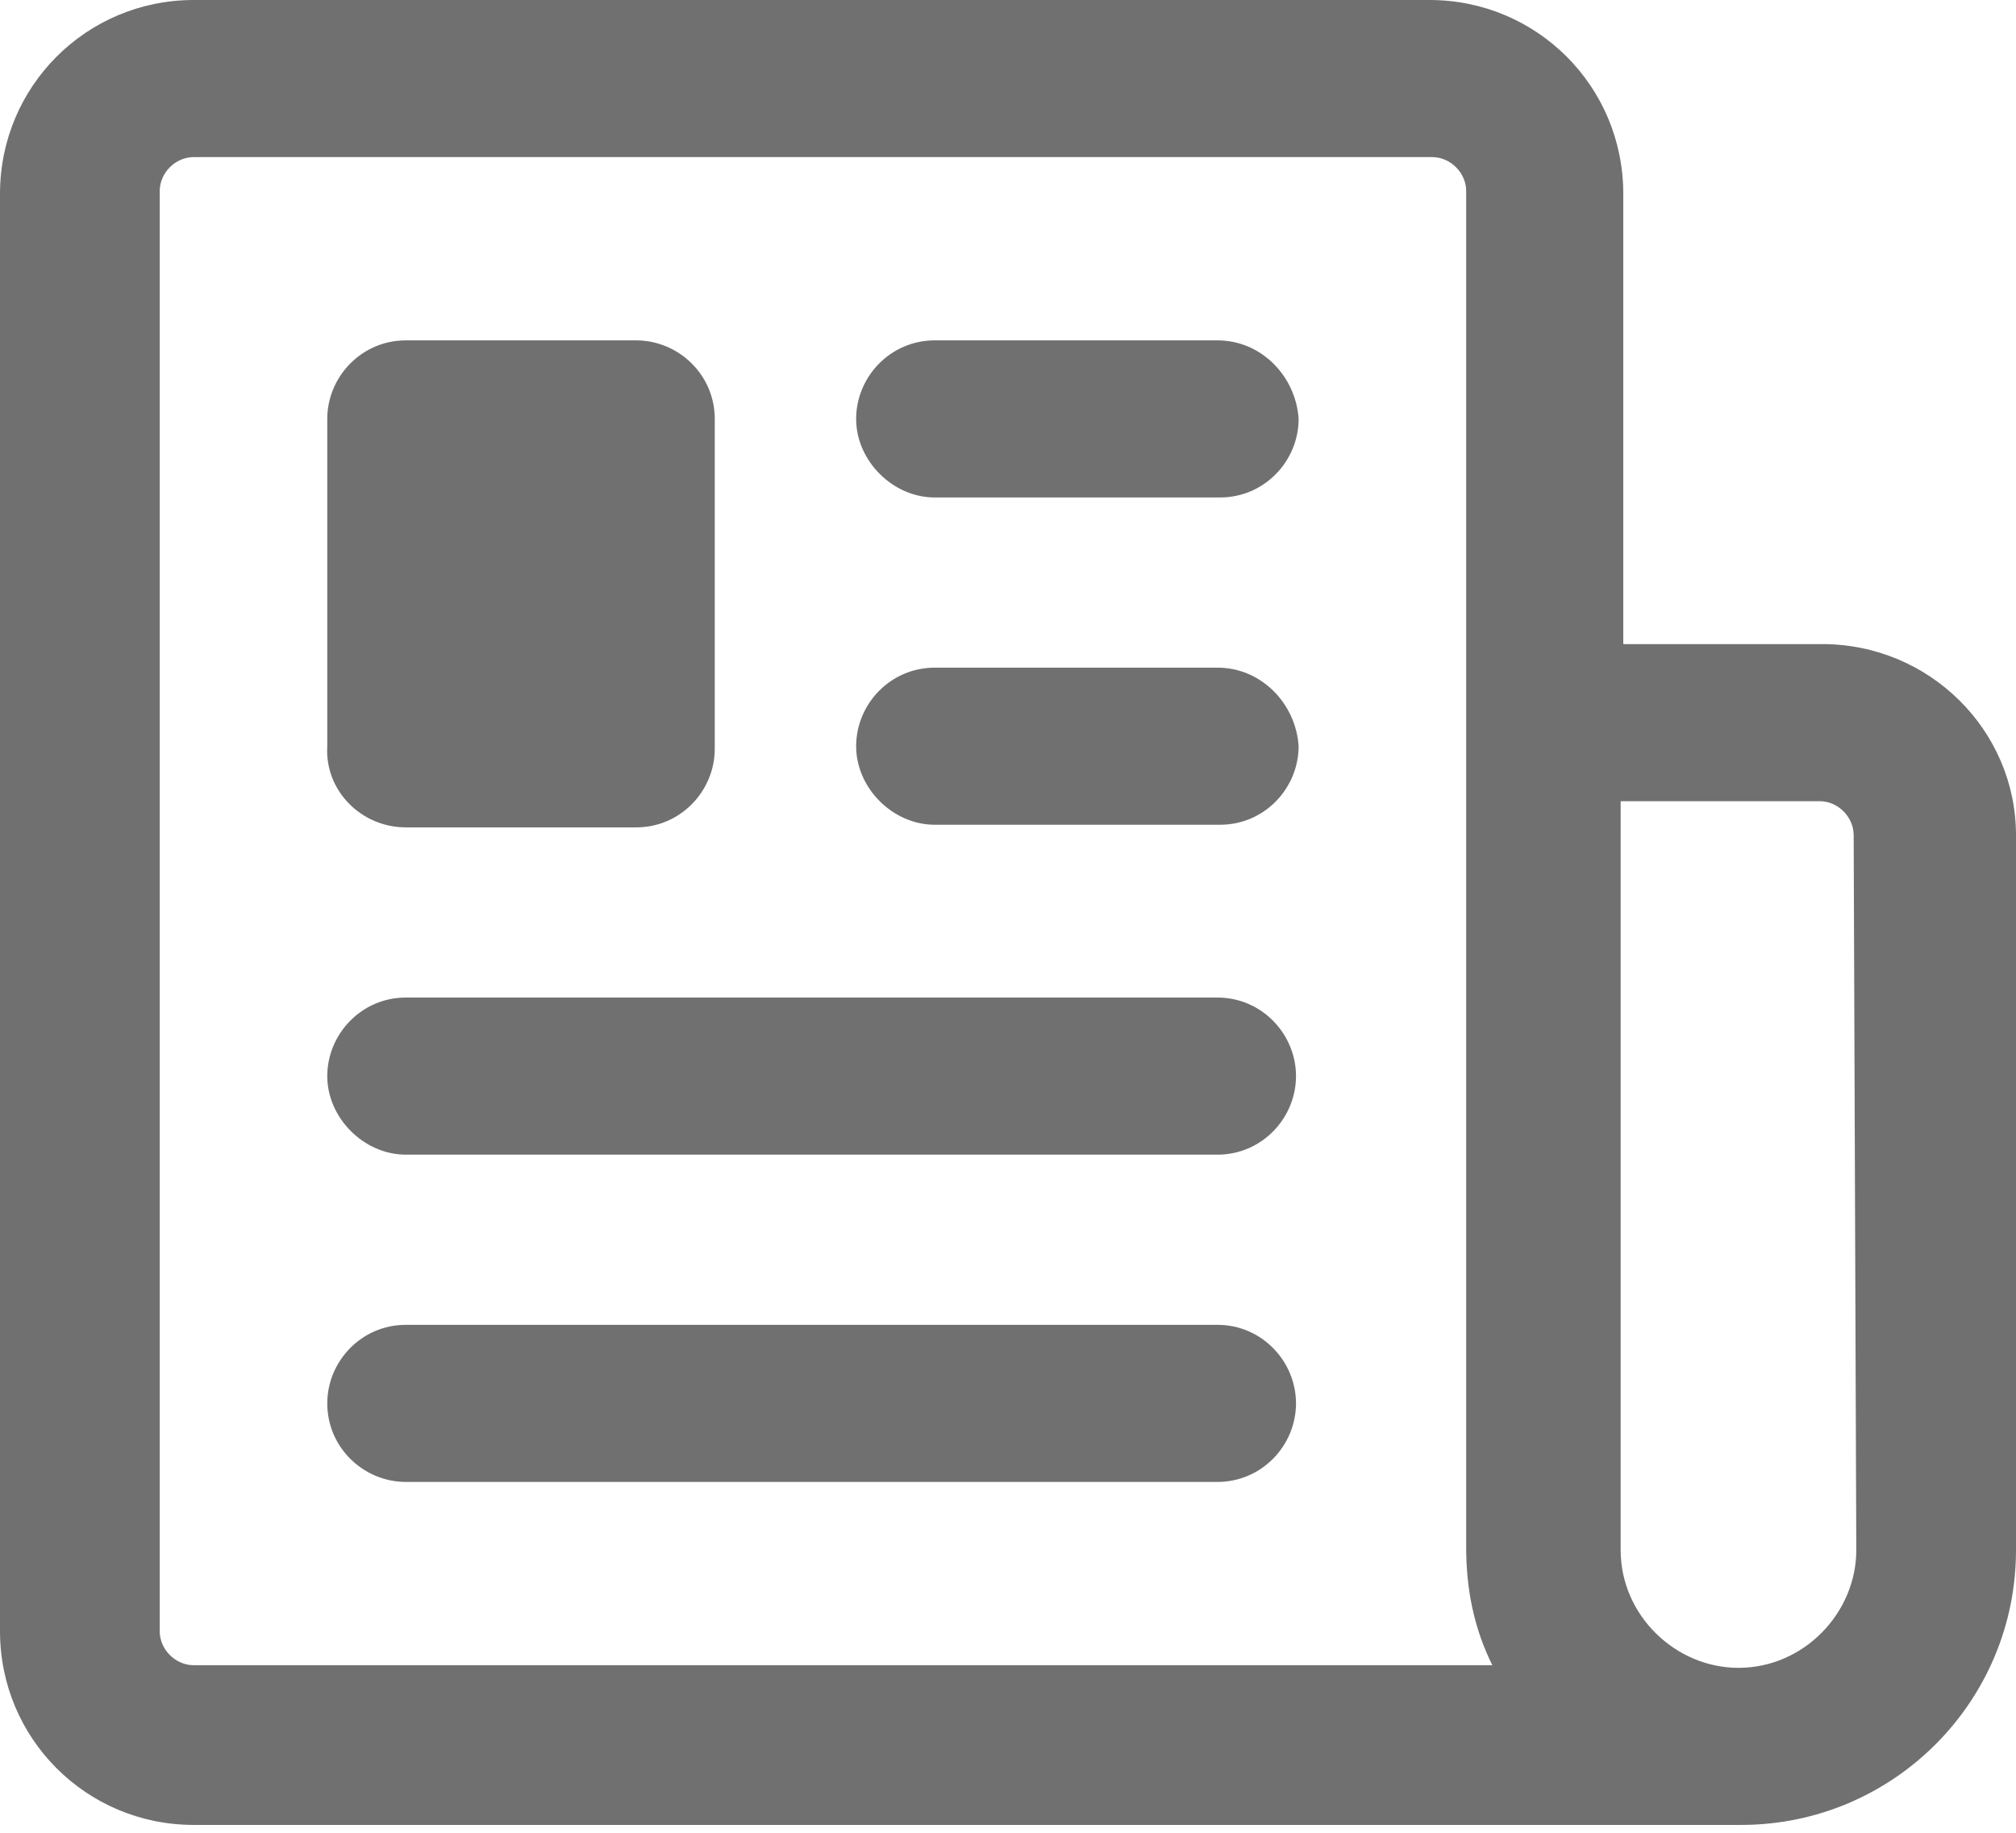
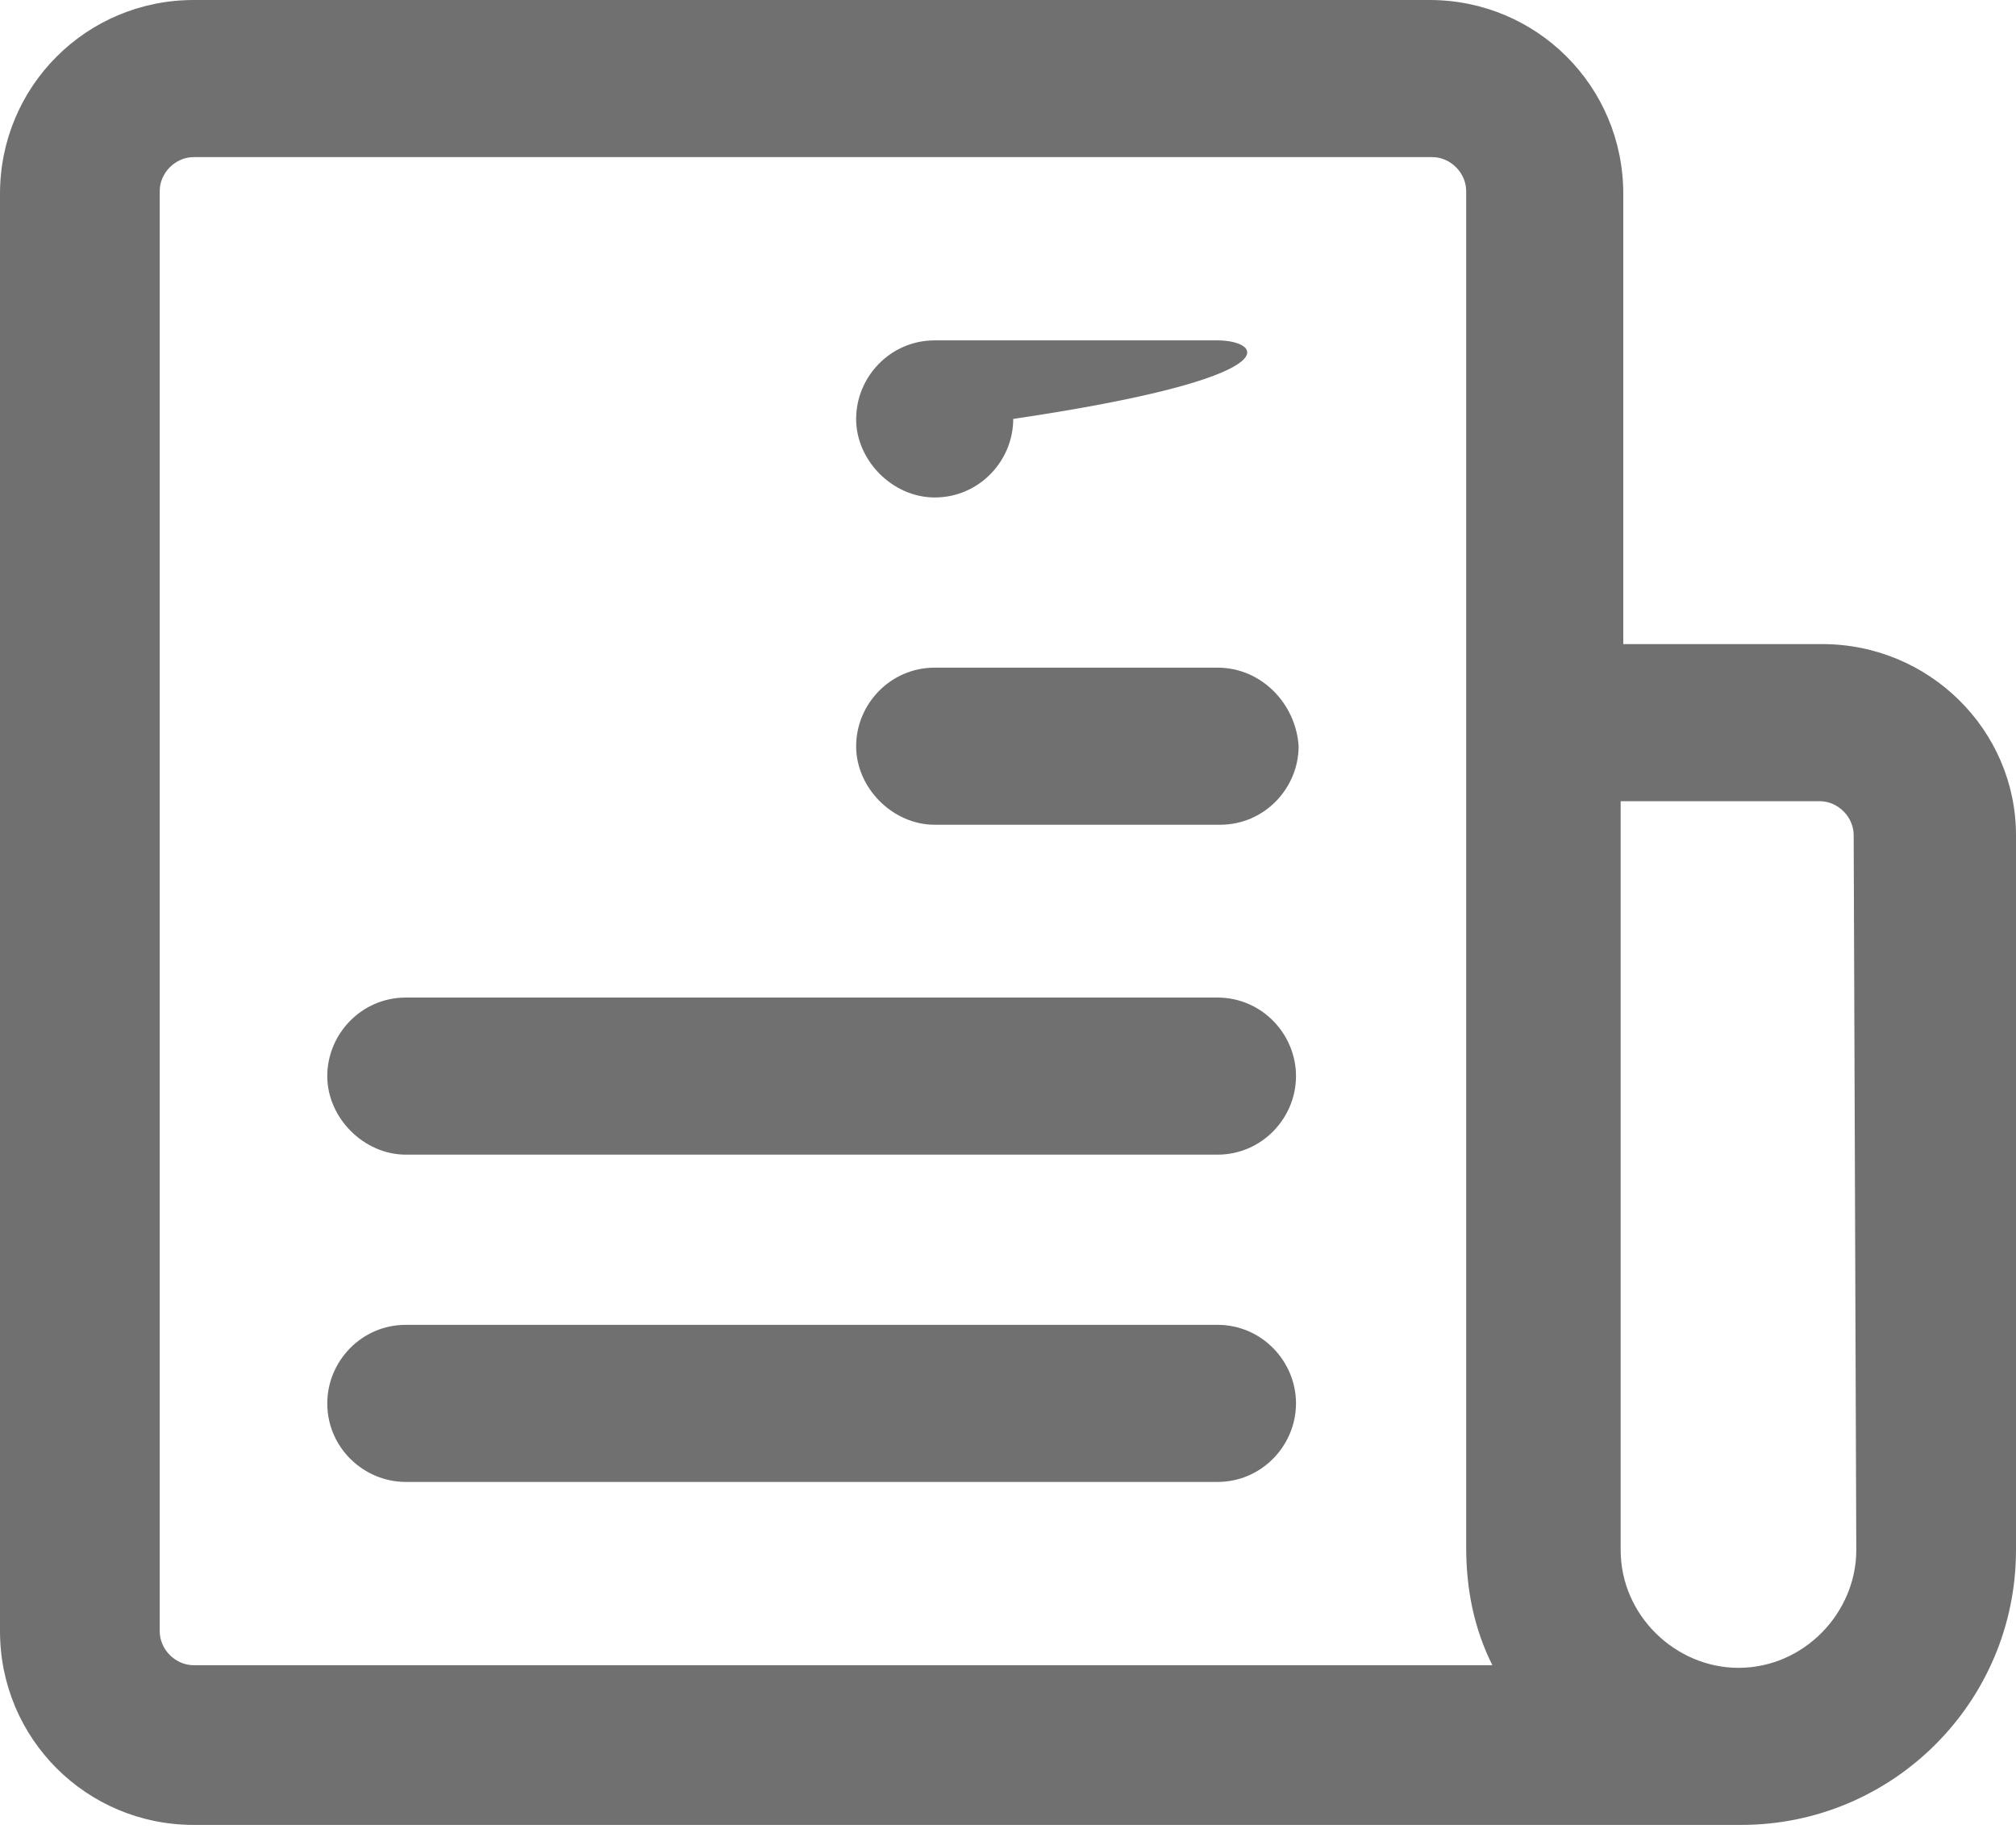
<svg xmlns="http://www.w3.org/2000/svg" version="1.1" id="Capa_1" x="0px" y="0px" viewBox="0 0 77 70" style="enable-background:new 0 0 77 70;" xml:space="preserve">
  <style type="text/css">
	.st0{fill:#707070;}
</style>
  <g>
    <path class="st0" d="M69.6,24.6H62V7.4C62,3.3,58.7,0,54.6,0H7.4C3.3,0,0,3.3,0,7.4v54.9c0,4.1,3.3,7.4,7.4,7.4h59.1   c5.8,0,10.5-4.7,10.5-10.5V31.9C77,27.9,73.7,24.6,69.6,24.6L69.6,24.6z M7.4,63.6c-0.7,0-1.3-0.6-1.3-1.3v-55   c0-0.7,0.6-1.3,1.3-1.3h47.3c0.7,0,1.3,0.6,1.3,1.3l0,51.8c0,1.6,0.3,3.1,1,4.5L7.4,63.6z M70.9,59.2c0,2.4-2,4.5-4.5,4.5   c-2.4,0-4.5-2-4.5-4.5V30.6h7.6c0.7,0,1.3,0.6,1.3,1.3L70.9,59.2z" />
-     <path class="st0" d="M15.5,31.6h8.8c1.7,0,3-1.4,3-3V16c0-1.7-1.4-3-3-3h-8.8c-1.7,0-3,1.4-3,3v12.5C12.4,30.2,13.8,31.6,15.5,31.6   L15.5,31.6z" />
    <path class="st0" d="M46.5,38.1h-31c-1.7,0-3,1.4-3,3c0,1.6,1.4,3,3,3h31c1.7,0,3-1.4,3-3C49.5,39.5,48.2,38.1,46.5,38.1z" />
    <path class="st0" d="M46.5,25.5H35.7c-1.7,0-3,1.4-3,3c0,1.6,1.4,3,3,3h10.9c1.7,0,3-1.4,3-3C49.5,26.9,48.2,25.5,46.5,25.5z" />
-     <path class="st0" d="M46.5,13H35.7c-1.7,0-3,1.4-3,3s1.4,3,3,3h10.9c1.7,0,3-1.4,3-3C49.5,14.4,48.2,13,46.5,13z" />
+     <path class="st0" d="M46.5,13H35.7c-1.7,0-3,1.4-3,3s1.4,3,3,3c1.7,0,3-1.4,3-3C49.5,14.4,48.2,13,46.5,13z" />
    <path class="st0" d="M46.5,50.6h-31c-1.7,0-3,1.4-3,3c0,1.7,1.4,3,3,3h31c1.7,0,3-1.4,3-3S48.2,50.6,46.5,50.6z" />
  </g>
</svg>